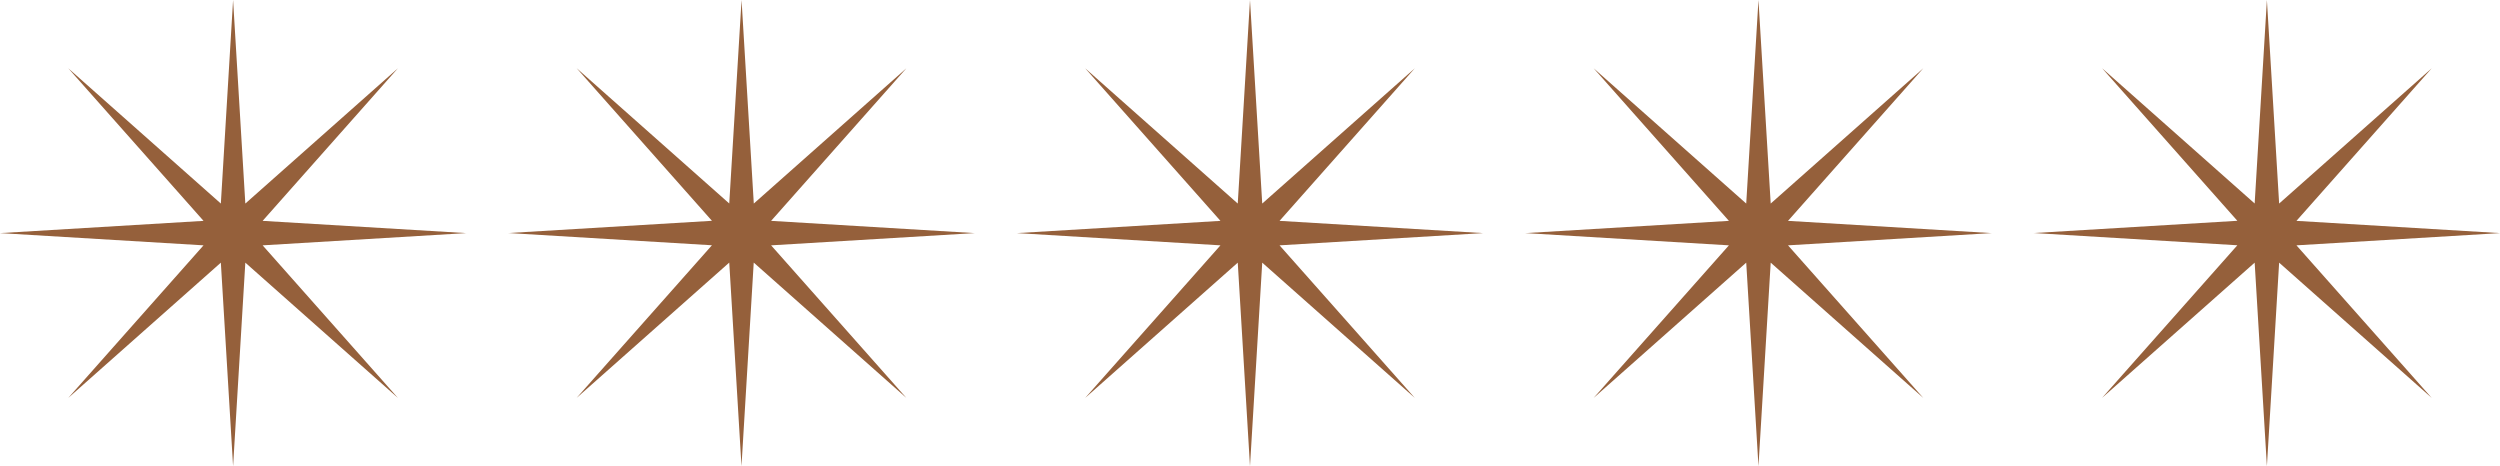
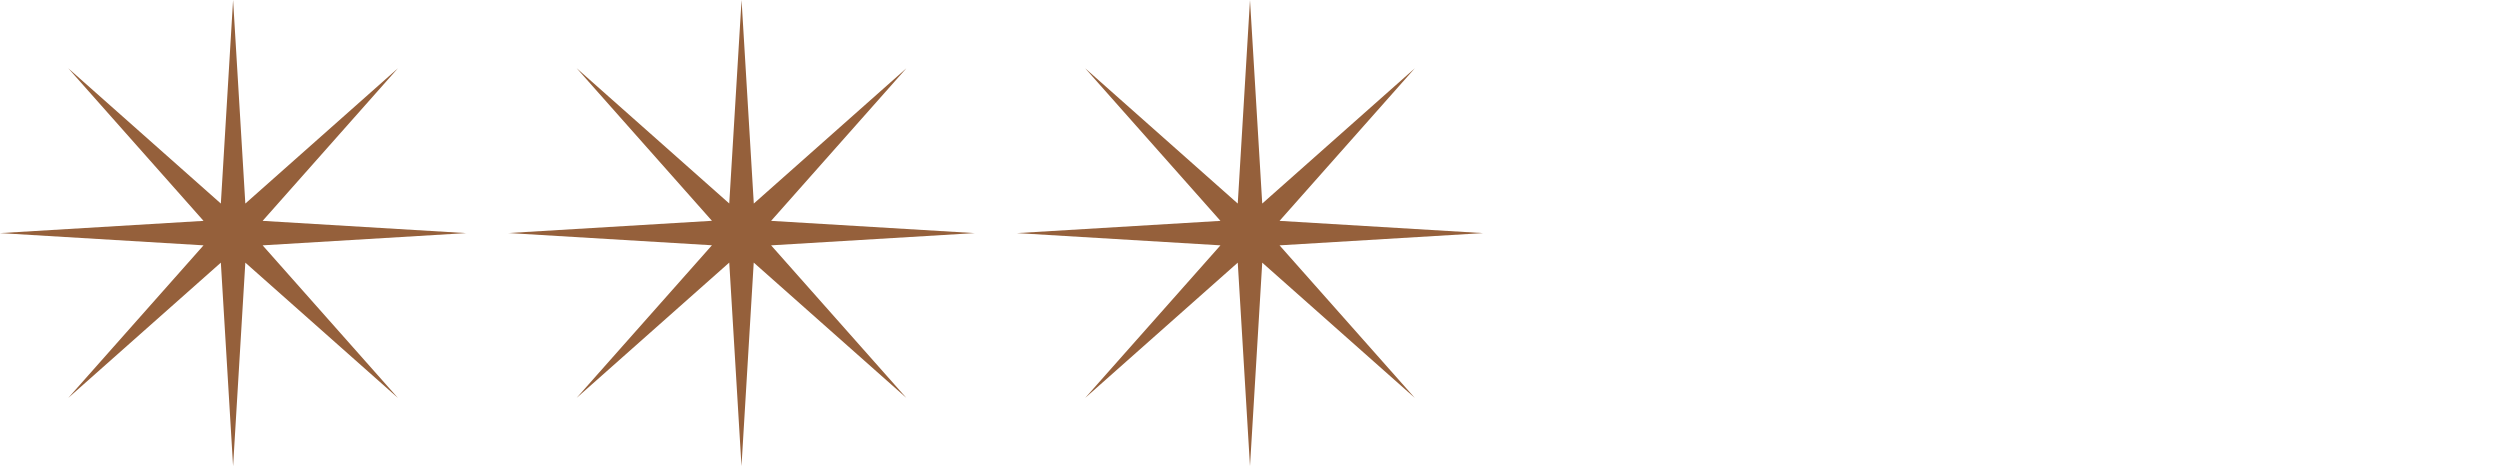
<svg xmlns="http://www.w3.org/2000/svg" width="201.641" height="37.601" viewBox="0 0 201.641 37.601">
  <g id="Group_256" data-name="Group 256" transform="translate(-3351.166 -1475.51)">
    <g id="Group_249" data-name="Group 249" transform="translate(3351.166 1475.51)">
      <path id="Path_39186" data-name="Path 39186" d="M3369.966,1475.51l.987,16.418,12.307-10.911-10.912,12.307,16.418.987-16.418.987,10.912,12.307-12.307-10.911-.987,16.417-.987-16.417-12.307,10.911,10.911-12.307-16.417-.987,16.417-.987-10.911-12.307,12.307,10.911Z" transform="translate(-3351.166 -1475.51)" fill="#95603b" />
    </g>
    <g id="Group_250" data-name="Group 250" transform="translate(3392.176 1475.51)">
      <path id="Path_39187" data-name="Path 39187" d="M3539.411,1475.51l.987,16.418,12.307-10.911-10.911,12.307,16.417.987-16.417.987L3552.7,1507.6l-12.307-10.911-.987,16.417-.987-16.417-12.307,10.911,10.911-12.307-16.417-.987,16.417-.987-10.911-12.307,12.307,10.911Z" transform="translate(-3520.61 -1475.51)" fill="#95603b" />
    </g>
    <g id="Group_251" data-name="Group 251" transform="translate(3433.186 1475.51)">
      <path id="Path_39188" data-name="Path 39188" d="M3708.854,1475.51l.987,16.418,12.307-10.911-10.911,12.307,16.418.987-16.418.987,10.911,12.307-12.307-10.911-.987,16.417-.987-16.417-12.307,10.911,10.912-12.307-16.418-.987,16.418-.987-10.912-12.307,12.307,10.911Z" transform="translate(-3690.054 -1475.51)" fill="#95603b" />
    </g>
    <g id="Group_252" data-name="Group 252" transform="translate(3474.196 1475.51)">
-       <path id="Path_39189" data-name="Path 39189" d="M3878.3,1475.51l.987,16.418,12.307-10.911-10.911,12.307,16.417.987-16.417.987,10.911,12.307-12.307-10.911-.987,16.417-.987-16.417-12.307,10.911,10.911-12.307-16.417-.987,16.417-.987-10.911-12.307,12.307,10.911Z" transform="translate(-3859.499 -1475.51)" fill="#95603b" />
-     </g>
+       </g>
    <g id="Group_253" data-name="Group 253" transform="translate(3515.206 1475.51)">
-       <path id="Path_39190" data-name="Path 39190" d="M4047.744,1475.51l.987,16.418,12.307-10.911-10.911,12.307,16.418.987-16.418.987,10.911,12.307-12.307-10.911-.987,16.417-.987-16.417L4034.45,1507.6l10.911-12.307-16.417-.987,16.417-.987-10.911-12.307,12.307,10.911Z" transform="translate(-4028.944 -1475.51)" fill="#95603b" />
-     </g>
+       </g>
  </g>
</svg>